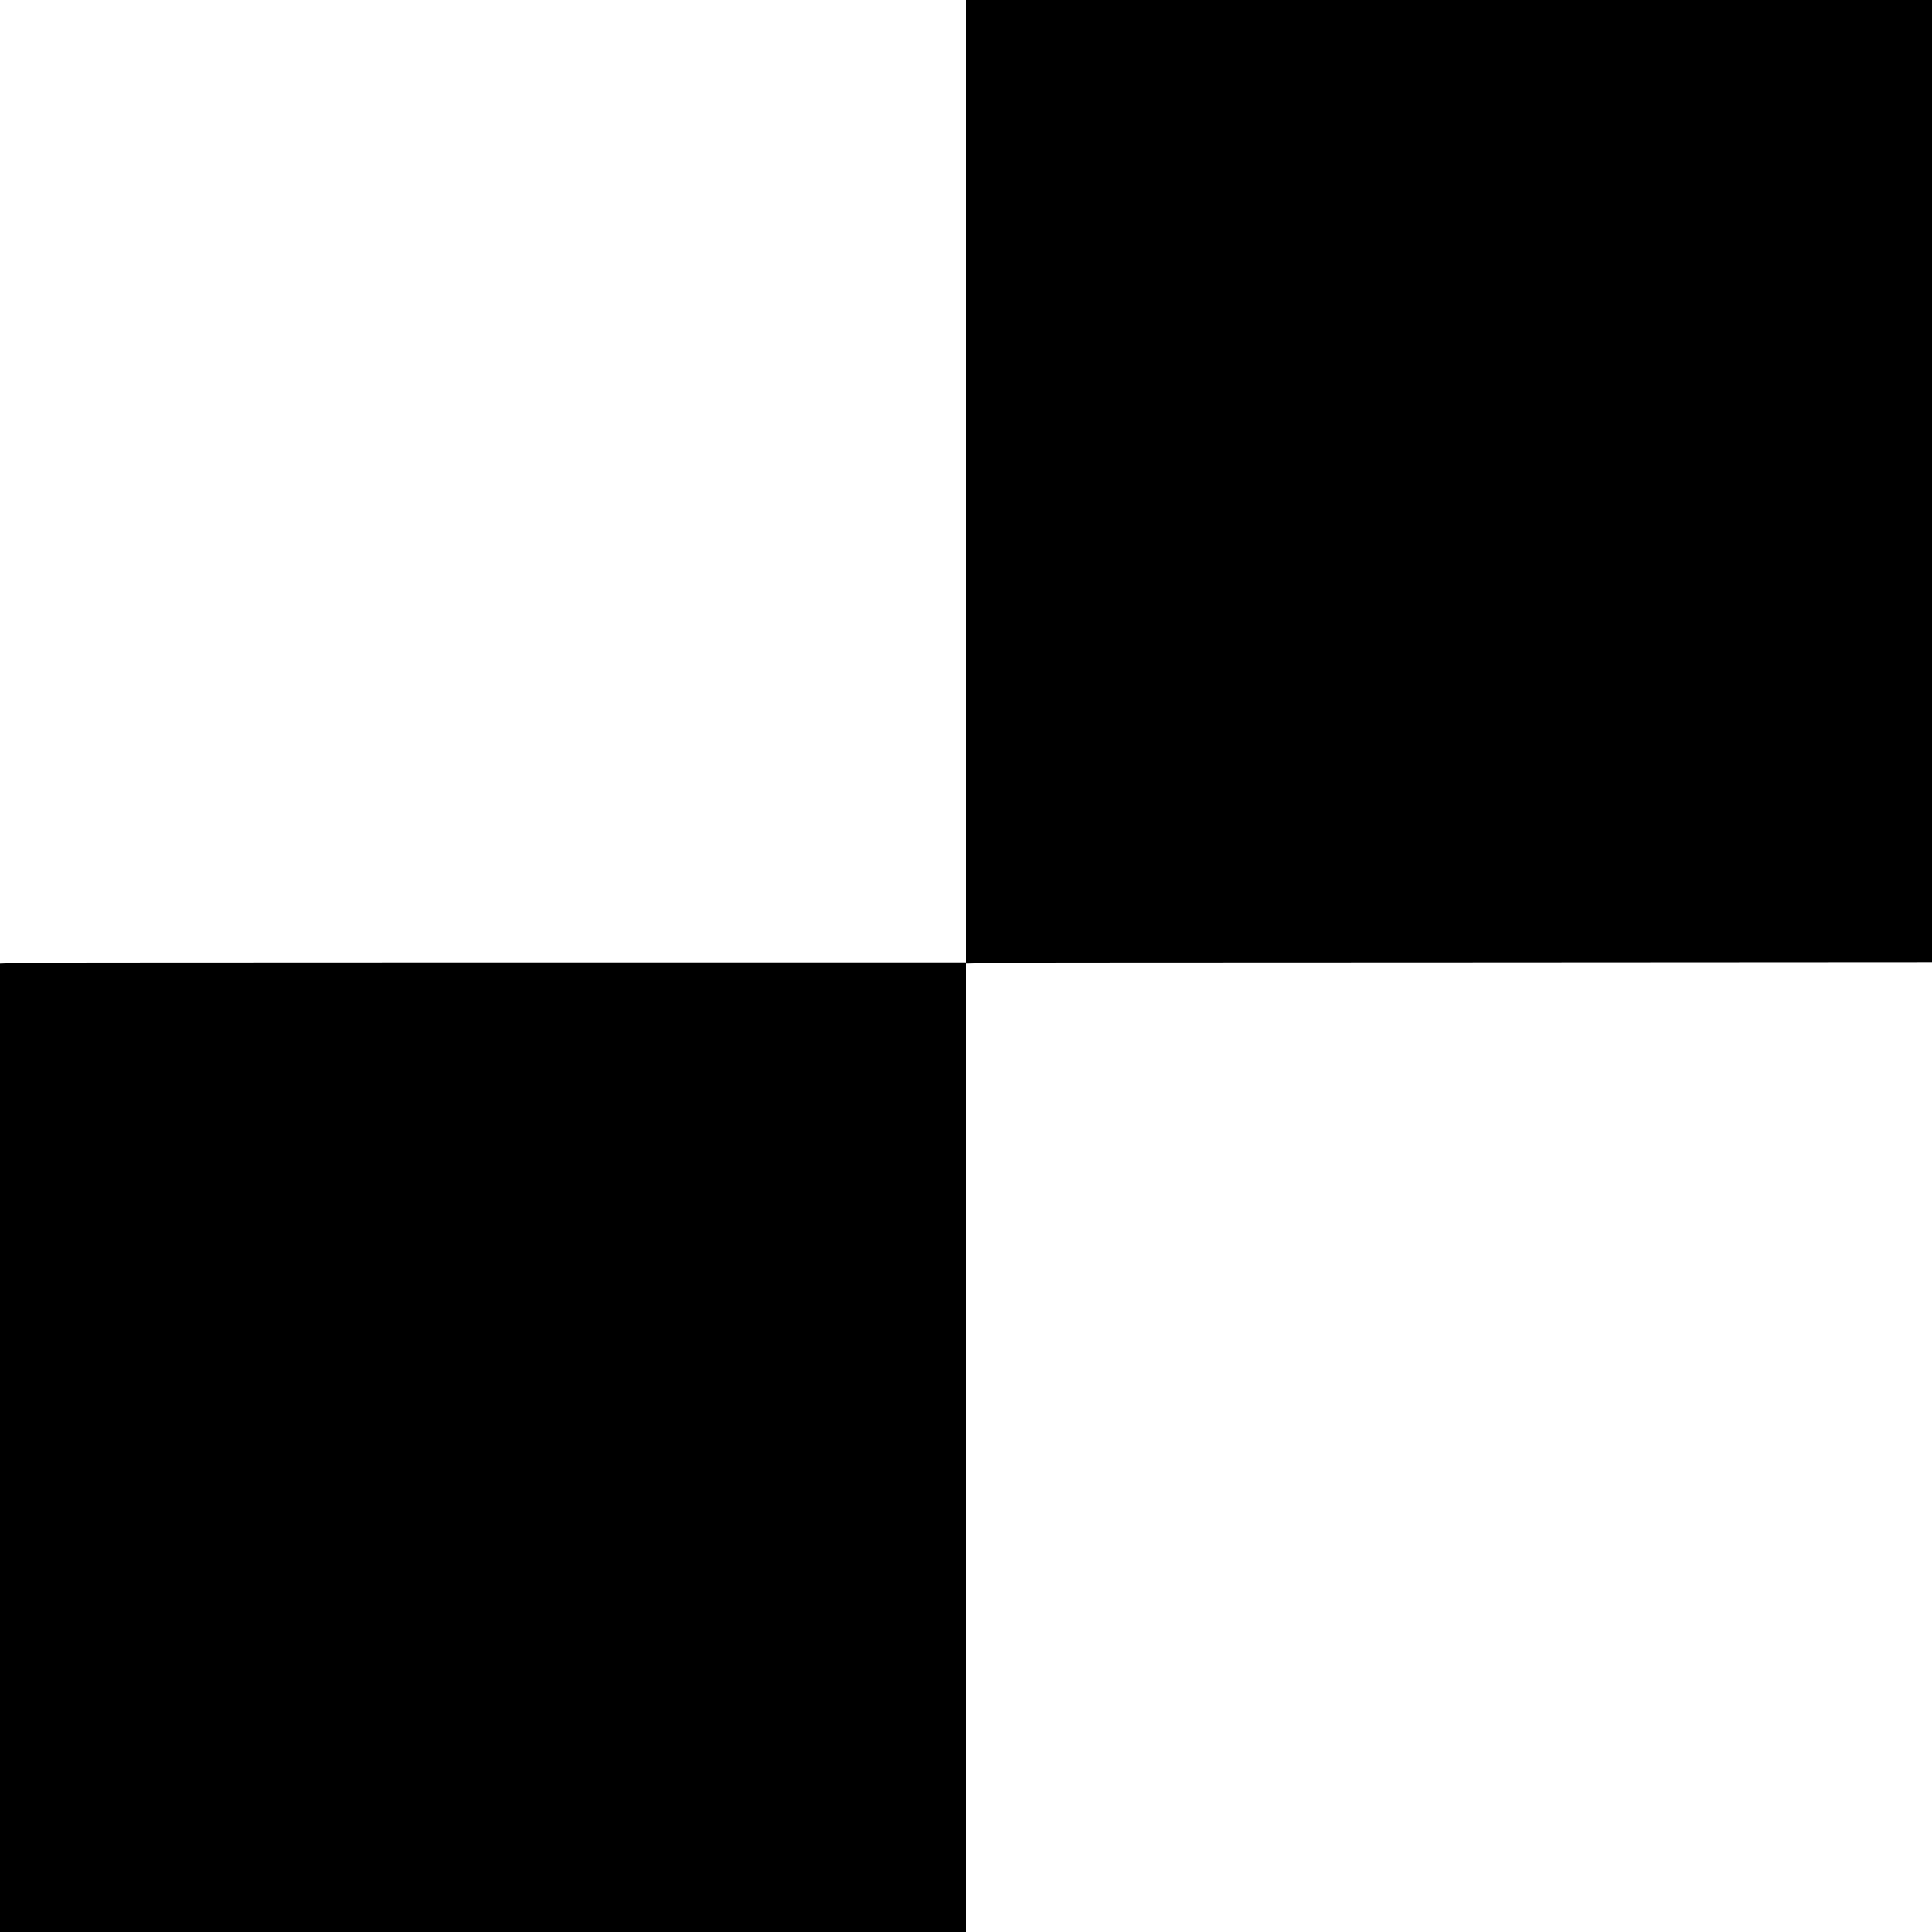
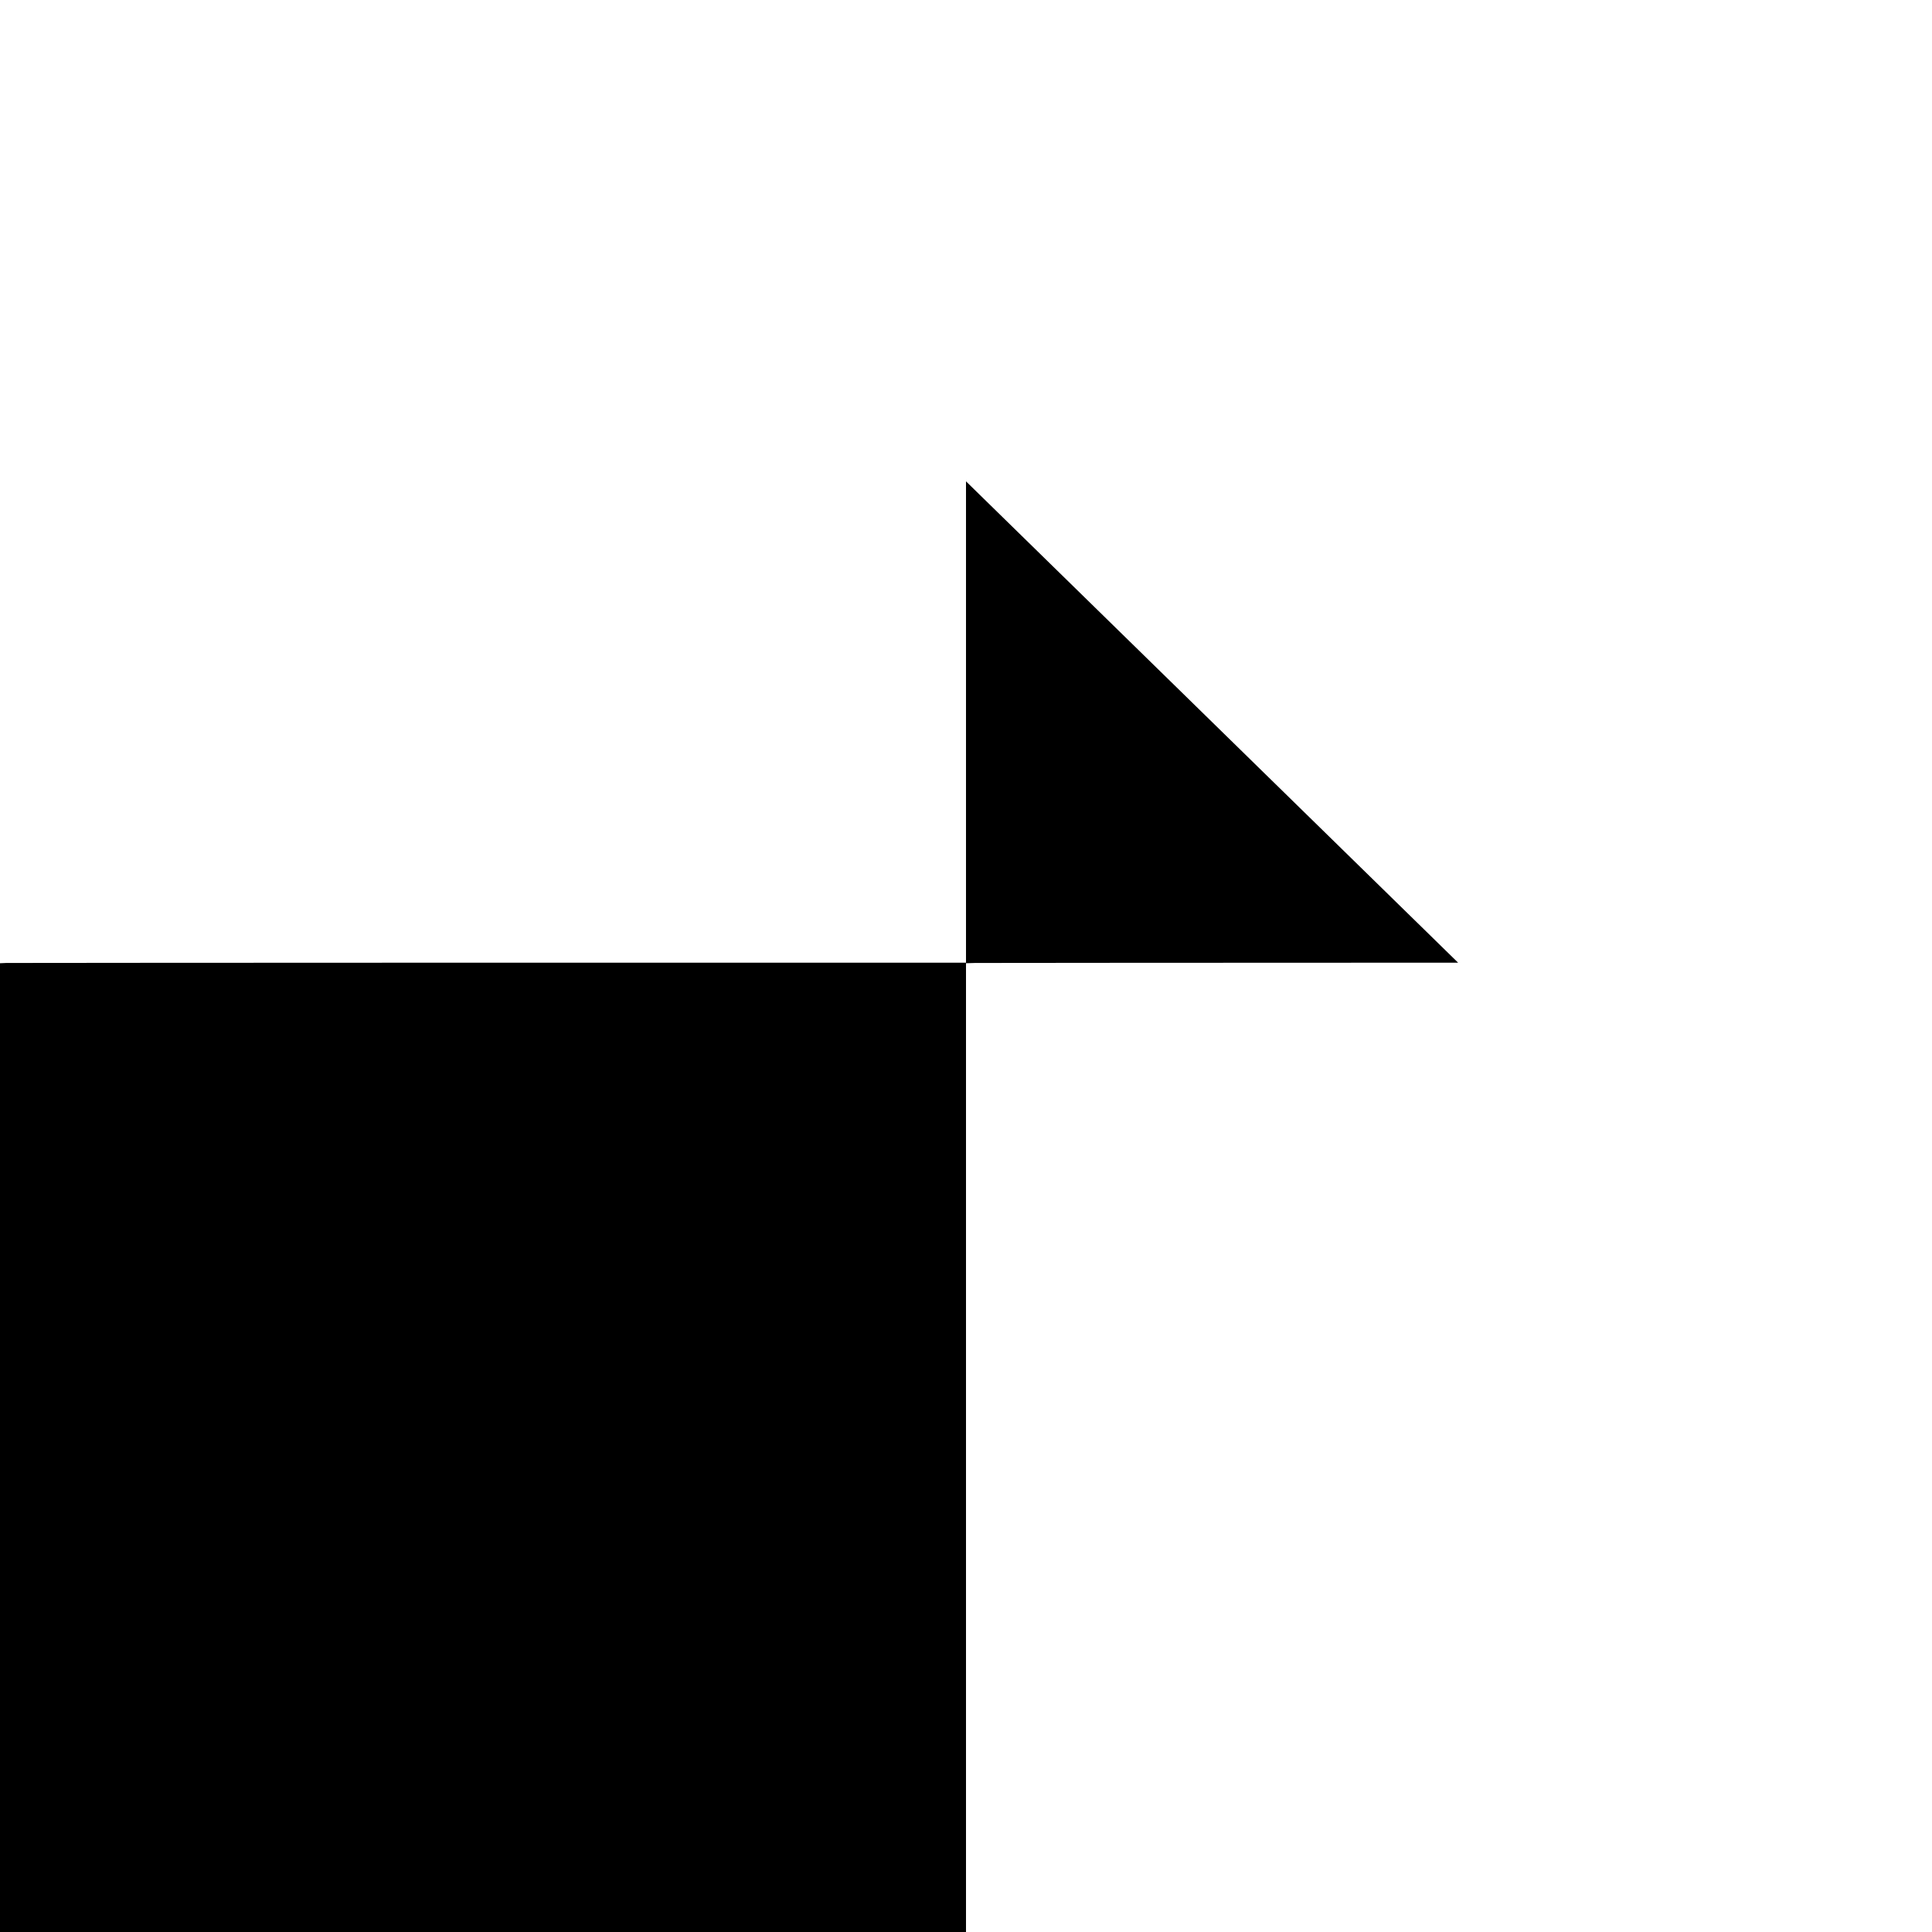
<svg xmlns="http://www.w3.org/2000/svg" version="1.0" width="700pt" height="700pt" viewBox="0 0 700 700" preserveAspectRatio="xMidYMid meet">
  <g transform="translate(0,700) scale(0.1,-0.1)" fill="#000000" stroke="none">
-     <path d="M3500 5256 l0 -1744 -1727 0 c-951 0 -1738 -1 -1750 -1 l-23 -1 0 -1755 0 -1755 1750 0 1750 0 0 1755 0 1755 33 1 c17 0 805 1 1750 1 l1717 1 0 1743 0 1744 -1750 0 -1750 0 0 -1744z" />
+     <path d="M3500 5256 l0 -1744 -1727 0 c-951 0 -1738 -1 -1750 -1 l-23 -1 0 -1755 0 -1755 1750 0 1750 0 0 1755 0 1755 33 1 c17 0 805 1 1750 1 z" />
  </g>
</svg>